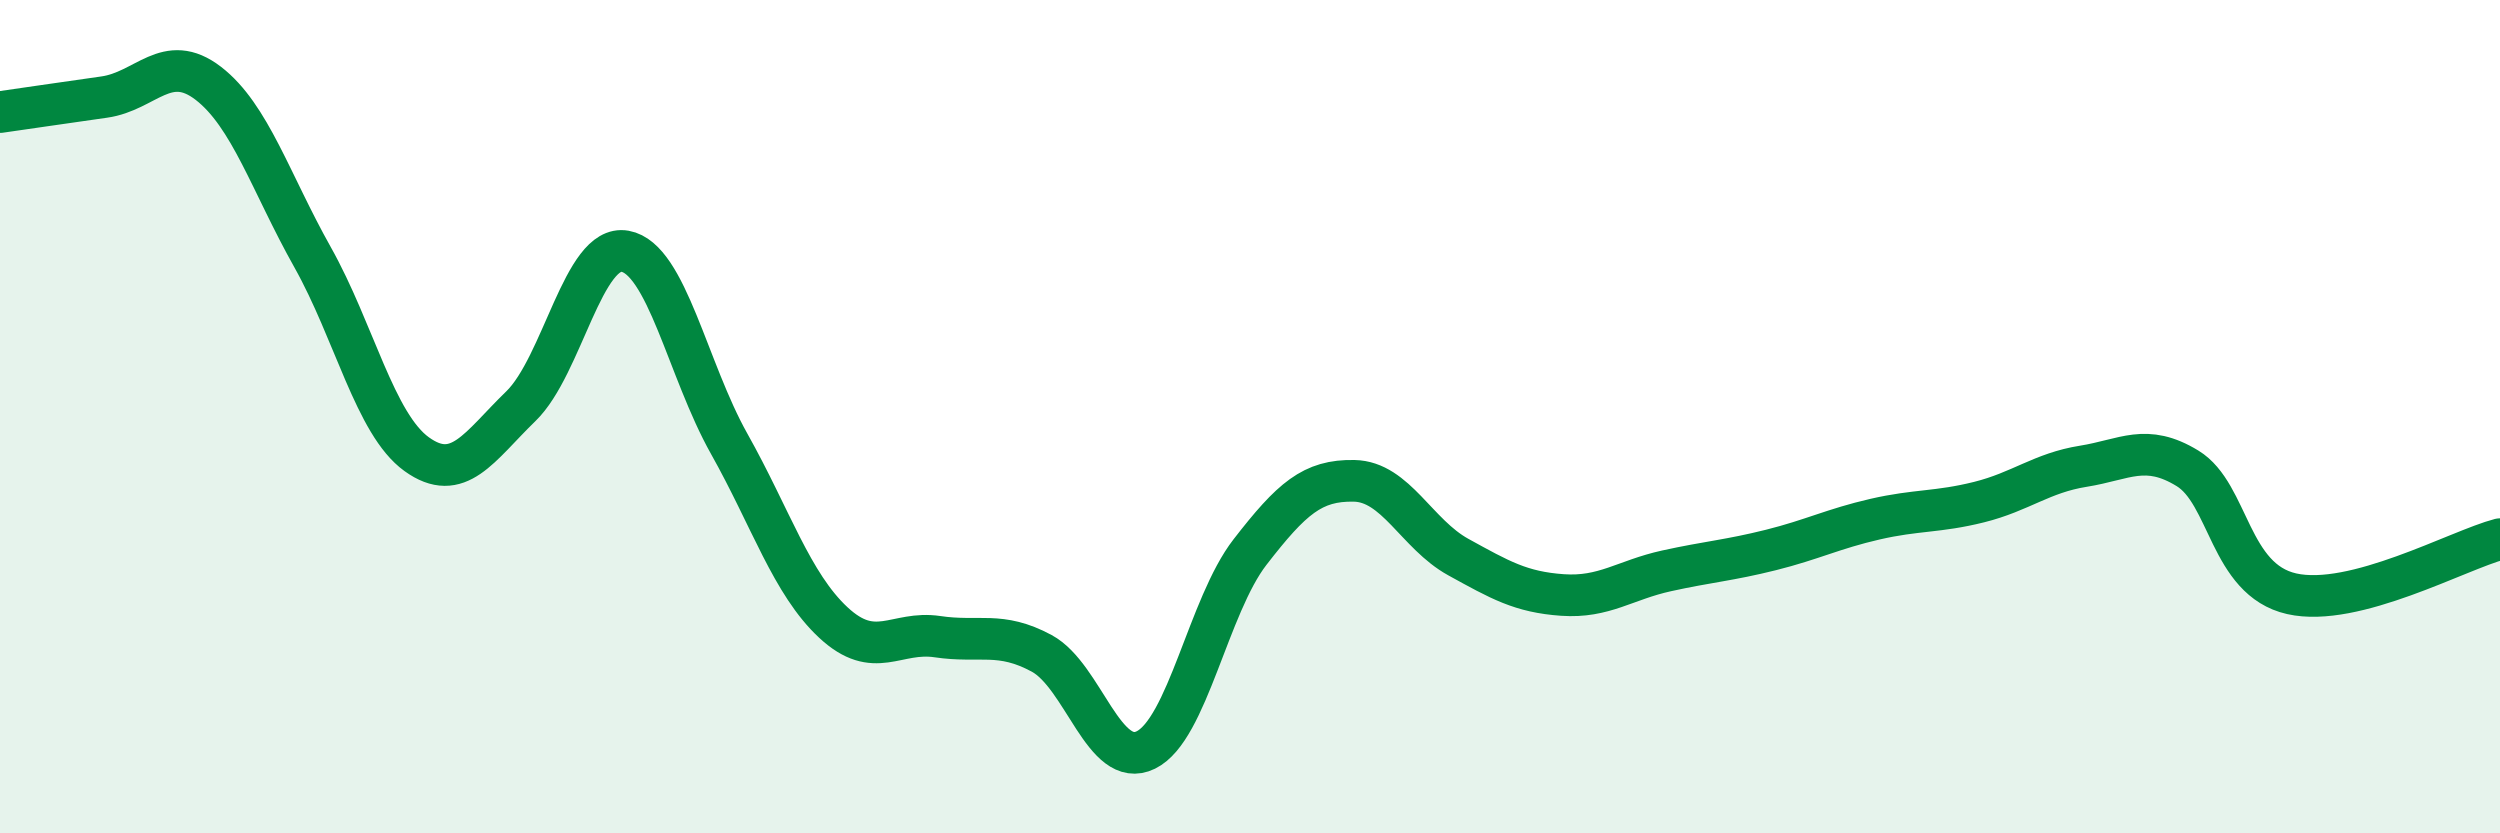
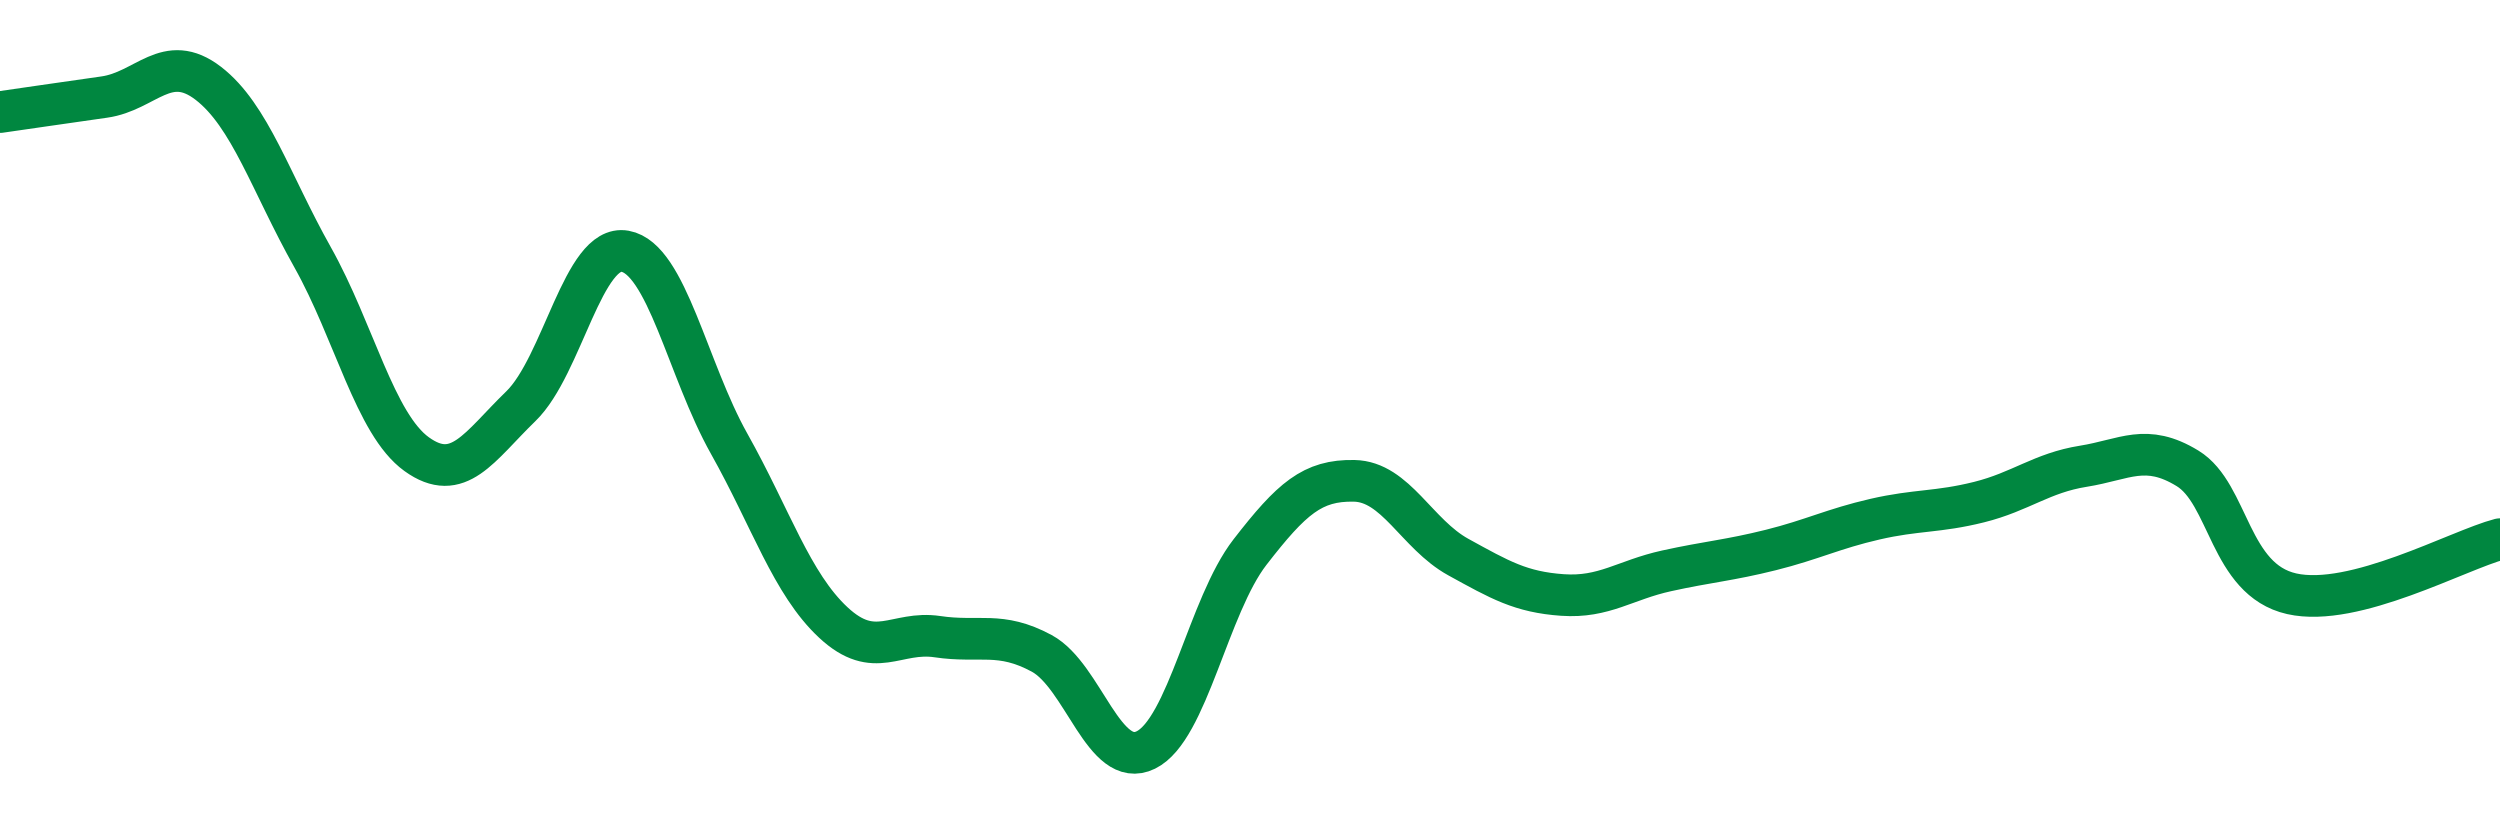
<svg xmlns="http://www.w3.org/2000/svg" width="60" height="20" viewBox="0 0 60 20">
-   <path d="M 0,2.69 C 0.5,2.62 1.5,2.47 2.5,2.33 C 3.5,2.19 4,1.23 5,2 C 6,2.77 6.5,4.39 7.5,6.17 C 8.5,7.95 9,10.18 10,10.9 C 11,11.62 11.5,10.72 12.5,9.75 C 13.5,8.78 14,5.85 15,6.03 C 16,6.21 16.5,8.87 17.5,10.65 C 18.5,12.43 19,14.01 20,14.94 C 21,15.87 21.5,15.13 22.5,15.28 C 23.5,15.43 24,15.14 25,15.68 C 26,16.22 26.5,18.49 27.5,18 C 28.5,17.51 29,14.54 30,13.25 C 31,11.96 31.5,11.52 32.5,11.54 C 33.5,11.56 34,12.82 35,13.37 C 36,13.92 36.5,14.21 37.5,14.28 C 38.5,14.35 39,13.92 40,13.7 C 41,13.48 41.5,13.45 42.5,13.2 C 43.5,12.95 44,12.69 45,12.46 C 46,12.23 46.5,12.3 47.5,12.05 C 48.5,11.8 49,11.35 50,11.19 C 51,11.03 51.5,10.63 52.5,11.24 C 53.5,11.85 53.5,13.91 55,14.25 C 56.5,14.59 59,13.2 60,12.94L60 20L0 20Z" fill="#008740" opacity="0.1" stroke-linecap="round" stroke-linejoin="round" />
  <path d="M 0,2.69 C 0.5,2.62 1.5,2.47 2.5,2.33 C 3.5,2.19 4,1.23 5,2 C 6,2.77 6.5,4.39 7.5,6.17 C 8.5,7.95 9,10.18 10,10.9 C 11,11.62 11.5,10.72 12.5,9.75 C 13.5,8.78 14,5.85 15,6.03 C 16,6.21 16.5,8.87 17.5,10.65 C 18.5,12.43 19,14.01 20,14.94 C 21,15.87 21.5,15.13 22.5,15.28 C 23.5,15.43 24,15.14 25,15.68 C 26,16.22 26.5,18.49 27.5,18 C 28.5,17.51 29,14.54 30,13.25 C 31,11.96 31.5,11.52 32.5,11.54 C 33.5,11.56 34,12.82 35,13.37 C 36,13.92 36.5,14.21 37.5,14.28 C 38.5,14.35 39,13.92 40,13.7 C 41,13.48 41.5,13.45 42.5,13.2 C 43.5,12.95 44,12.69 45,12.46 C 46,12.23 46.5,12.3 47.5,12.05 C 48.5,11.8 49,11.35 50,11.19 C 51,11.03 51.5,10.63 52.5,11.24 C 53.5,11.85 53.5,13.91 55,14.25 C 56.5,14.59 59,13.2 60,12.94" stroke="#008740" stroke-width="1" fill="none" stroke-linecap="round" stroke-linejoin="round" />
</svg>